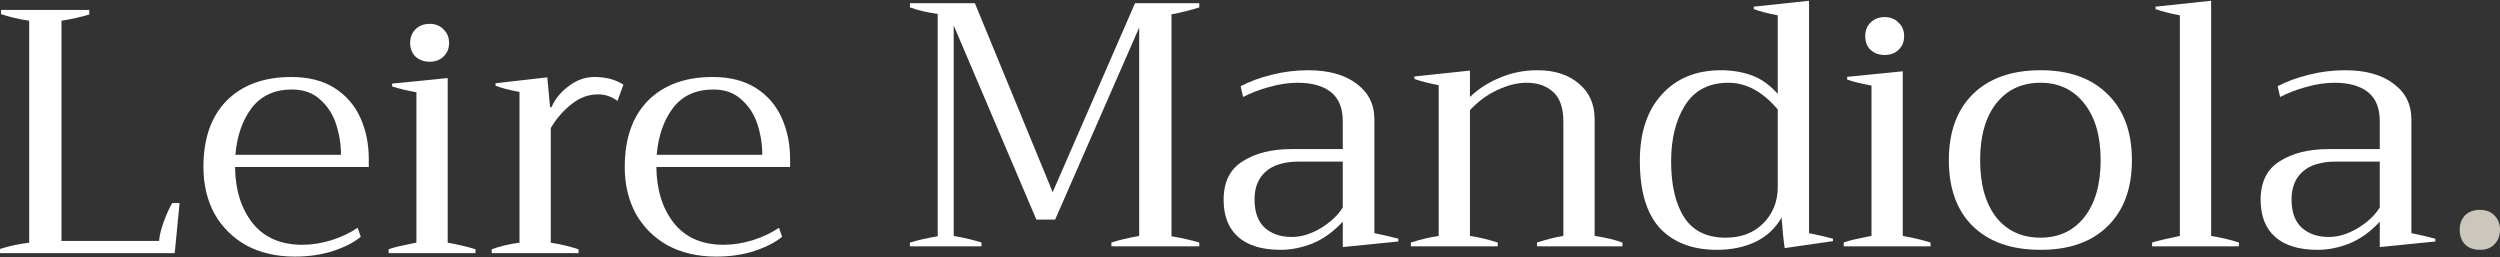
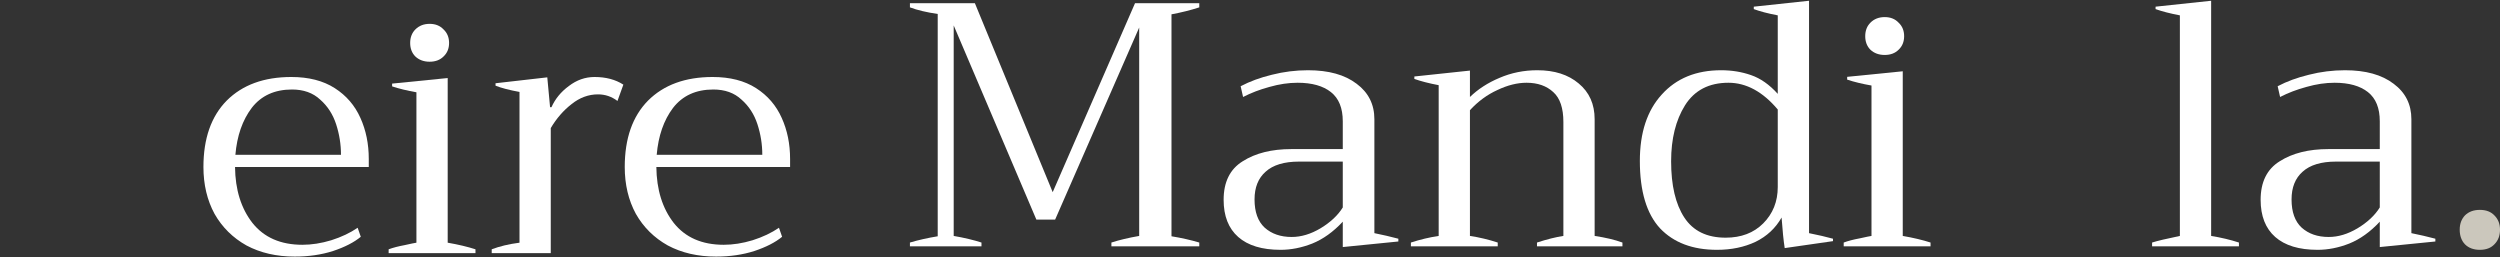
<svg xmlns="http://www.w3.org/2000/svg" width="272" height="28" viewBox="0 0 272 28" fill="none">
  <rect x="0" y="0" width="272" height="28" fill="#333333" stroke="none" />
  <path d="M269.808 27.181C269.128 27.181 268.586 26.98 268.183 26.576C267.805 26.173 267.616 25.644 267.616 24.989C267.616 24.359 267.805 23.843 268.183 23.44C268.586 23.037 269.128 22.835 269.808 22.835C270.488 22.835 271.017 23.037 271.395 23.44C271.798 23.843 272 24.359 272 24.989C272 25.644 271.798 26.173 271.395 26.576C271.017 26.98 270.488 27.181 269.808 27.181Z" fill="#CBC7BC" />
  <path d="M252.155 27.181C250.14 27.181 248.603 26.715 247.544 25.783C246.486 24.851 245.957 23.503 245.957 21.739C245.957 19.799 246.65 18.401 248.036 17.544C249.422 16.662 251.185 16.221 253.327 16.221H258.92V13.198C258.92 11.762 258.492 10.703 257.635 10.023C256.779 9.343 255.569 9.003 254.007 9.003C253.024 9.003 252.004 9.154 250.946 9.456C249.913 9.733 248.955 10.099 248.074 10.552L247.809 9.381C248.817 8.851 249.951 8.436 251.21 8.133C252.495 7.806 253.806 7.642 255.141 7.642C257.383 7.642 259.147 8.133 260.432 9.116C261.717 10.073 262.359 11.358 262.359 12.971V25.367C263.241 25.544 264.111 25.745 264.967 25.972V26.274L258.92 26.879V24.12C257.887 25.229 256.779 26.022 255.594 26.501C254.435 26.954 253.289 27.181 252.155 27.181ZM253.365 25.783C254.398 25.783 255.443 25.468 256.501 24.838C257.585 24.183 258.391 23.427 258.92 22.57V17.582H254.158C252.546 17.582 251.336 17.947 250.53 18.678C249.724 19.383 249.321 20.391 249.321 21.701C249.321 23.062 249.686 24.082 250.417 24.762C251.173 25.443 252.155 25.783 253.365 25.783Z" fill="white" />
  <path d="M234.148 26.388C234.702 26.211 235.71 25.972 237.171 25.67V1.671C236.113 1.469 235.231 1.242 234.526 0.991V0.726L240.572 0.083V25.67C241.656 25.846 242.664 26.085 243.596 26.388V26.803H234.148V26.388Z" fill="white" />
-   <path d="M222.013 27.181C218.863 27.181 216.407 26.325 214.643 24.611C212.905 22.898 212.035 20.504 212.035 17.431C212.035 14.357 212.905 11.963 214.643 10.25C216.407 8.511 218.863 7.642 222.013 7.642C225.137 7.642 227.568 8.511 229.307 10.25C231.071 11.963 231.952 14.357 231.952 17.431C231.952 20.504 231.071 22.898 229.307 24.611C227.568 26.325 225.137 27.181 222.013 27.181ZM222.013 25.858C224.003 25.858 225.591 25.115 226.775 23.629C227.959 22.117 228.551 20.051 228.551 17.431C228.551 14.81 227.959 12.757 226.775 11.27C225.591 9.759 224.003 9.003 222.013 9.003C219.972 9.003 218.359 9.759 217.175 11.27C216.016 12.757 215.437 14.81 215.437 17.431C215.437 20.051 216.016 22.117 217.175 23.629C218.359 25.115 219.972 25.858 222.013 25.858Z" fill="white" />
  <path d="M205.054 5.979C204.424 5.979 203.907 5.79 203.504 5.412C203.126 5.035 202.937 4.543 202.937 3.938C202.937 3.334 203.126 2.842 203.504 2.465C203.907 2.061 204.424 1.86 205.054 1.86C205.684 1.86 206.188 2.061 206.566 2.465C206.969 2.842 207.17 3.334 207.17 3.938C207.17 4.543 206.969 5.035 206.566 5.412C206.188 5.79 205.684 5.979 205.054 5.979ZM200.594 26.388C201.073 26.211 201.652 26.06 202.333 25.934C203.013 25.783 203.441 25.695 203.618 25.67V9.305C202.61 9.129 201.728 8.915 200.972 8.663V8.36L207.019 7.756V25.67C208.178 25.871 209.186 26.111 210.043 26.388V26.803H200.594V26.388Z" fill="white" />
  <path d="M186.806 27.181C184.161 27.181 182.095 26.4 180.608 24.838C179.147 23.251 178.416 20.807 178.416 17.506C178.416 14.432 179.21 12.026 180.797 10.288C182.385 8.524 184.539 7.642 187.26 7.642C188.419 7.642 189.502 7.819 190.51 8.171C191.543 8.524 192.513 9.204 193.42 10.212V1.671C192.362 1.469 191.493 1.242 190.812 0.991V0.726L196.822 0.083V25.367C197.829 25.569 198.699 25.77 199.429 25.972V26.236L194.176 26.992C194.05 26.186 193.937 25.078 193.836 23.667C193.181 24.826 192.236 25.707 191.001 26.312C189.767 26.892 188.369 27.181 186.806 27.181ZM187.751 25.859C189.439 25.859 190.8 25.342 191.833 24.309C192.891 23.251 193.42 21.928 193.42 20.341V11.913C191.783 9.973 189.994 9.003 188.054 9.003C185.937 9.003 184.362 9.822 183.329 11.459C182.322 13.072 181.818 15.1 181.818 17.544C181.818 20.164 182.296 22.205 183.254 23.667C184.211 25.128 185.71 25.859 187.751 25.859Z" fill="white" />
  <path d="M173.497 25.669C174.681 25.846 175.689 26.085 176.521 26.388V26.803H167.224V26.388C168.307 26.035 169.264 25.796 170.096 25.669V13.273C170.096 11.762 169.73 10.678 169 10.023C168.269 9.343 167.299 9.003 166.09 9.003C165.082 9.003 164.024 9.267 162.915 9.796C161.806 10.3 160.811 11.031 159.929 11.988V25.669C160.937 25.821 161.945 26.06 162.953 26.388V26.803H153.505V26.388C154.512 26.06 155.52 25.821 156.528 25.669V9.267C155.47 9.066 154.588 8.839 153.882 8.587V8.322L159.929 7.68V10.552C160.811 9.696 161.882 9.003 163.142 8.474C164.427 7.919 165.8 7.642 167.261 7.642C169.126 7.642 170.625 8.121 171.759 9.078C172.918 10.036 173.497 11.333 173.497 12.971V25.669Z" fill="white" />
  <path d="M139.329 27.181C137.313 27.181 135.776 26.715 134.718 25.783C133.66 24.851 133.131 23.503 133.131 21.739C133.131 19.799 133.823 18.401 135.209 17.544C136.595 16.662 138.359 16.221 140.5 16.221H146.094V13.198C146.094 11.762 145.665 10.703 144.809 10.023C143.952 9.343 142.743 9.003 141.181 9.003C140.198 9.003 139.178 9.154 138.119 9.456C137.086 9.733 136.129 10.099 135.247 10.552L134.982 9.381C135.99 8.851 137.124 8.436 138.384 8.133C139.669 7.806 140.979 7.642 142.314 7.642C144.557 7.642 146.32 8.133 147.605 9.116C148.89 10.073 149.533 11.358 149.533 12.971V25.367C150.415 25.544 151.284 25.745 152.141 25.972V26.274L146.094 26.879V24.12C145.061 25.229 143.952 26.022 142.768 26.501C141.609 26.954 140.463 27.181 139.329 27.181ZM140.538 25.783C141.571 25.783 142.617 25.468 143.675 24.838C144.758 24.183 145.565 23.427 146.094 22.57V17.582H141.332C139.719 17.582 138.51 17.947 137.704 18.678C136.897 19.383 136.494 20.391 136.494 21.701C136.494 23.062 136.86 24.082 137.59 24.762C138.346 25.443 139.329 25.783 140.538 25.783Z" fill="white" />
  <path d="M99 26.388C99.932 26.111 100.94 25.884 102.023 25.707V1.52C100.814 1.343 99.806 1.104 99 0.802V0.348H106.067L114.533 20.908L123.49 0.348H130.482V0.802C129.55 1.104 128.542 1.356 127.458 1.558V25.707C128.542 25.884 129.55 26.111 130.482 26.388V26.803H120.92V26.388C121.777 26.111 122.785 25.871 123.944 25.67V2.994L114.798 23.893H112.757L103.762 2.767V25.67C104.921 25.871 105.929 26.111 106.785 26.388V26.803H99V26.388Z" fill="white" />
  <path d="M85.962 18.166H71.411C71.437 20.635 72.067 22.663 73.301 24.251C74.561 25.838 76.375 26.632 78.743 26.632C79.751 26.632 80.797 26.468 81.88 26.14C82.989 25.788 83.946 25.334 84.752 24.78L85.093 25.762C84.362 26.367 83.354 26.884 82.069 27.312C80.809 27.715 79.424 27.917 77.912 27.917C75.921 27.917 74.17 27.514 72.659 26.707C71.172 25.876 70.013 24.729 69.182 23.268C68.375 21.782 67.972 20.081 67.972 18.166C67.972 15.067 68.816 12.661 70.504 10.947C72.218 9.234 74.561 8.377 77.534 8.377C79.424 8.377 80.998 8.781 82.258 9.587C83.518 10.393 84.45 11.476 85.055 12.837C85.659 14.172 85.962 15.659 85.962 17.297V18.166ZM82.938 16.843C82.938 15.709 82.762 14.601 82.409 13.517C82.057 12.434 81.477 11.54 80.671 10.834C79.89 10.103 78.869 9.738 77.609 9.738C75.72 9.738 74.258 10.406 73.225 11.741C72.218 13.076 71.626 14.777 71.449 16.843H82.938Z" fill="white" />
-   <path d="M53.498 27.123C54.355 26.795 55.363 26.556 56.522 26.405V10.003C55.413 9.801 54.544 9.574 53.914 9.322V9.058L59.545 8.415L59.848 11.665H59.999C60.402 10.758 61.032 9.99 61.888 9.36C62.745 8.705 63.677 8.377 64.685 8.377C65.92 8.377 66.965 8.655 67.822 9.209L67.18 10.985C66.55 10.507 65.844 10.267 65.063 10.267C64.03 10.267 63.073 10.62 62.191 11.325C61.309 12.006 60.553 12.875 59.923 13.933V26.405C61.032 26.581 62.04 26.821 62.947 27.123V27.539H53.498V27.123Z" fill="white" />
+   <path d="M53.498 27.123C54.355 26.795 55.363 26.556 56.522 26.405V10.003C55.413 9.801 54.544 9.574 53.914 9.322V9.058L59.545 8.415L59.848 11.665H59.999C60.402 10.758 61.032 9.99 61.888 9.36C62.745 8.705 63.677 8.377 64.685 8.377C65.92 8.377 66.965 8.655 67.822 9.209L67.18 10.985C66.55 10.507 65.844 10.267 65.063 10.267C64.03 10.267 63.073 10.62 62.191 11.325C61.309 12.006 60.553 12.875 59.923 13.933V26.405V27.539H53.498V27.123Z" fill="white" />
  <path d="M46.743 6.715C46.113 6.715 45.597 6.526 45.194 6.148C44.816 5.77 44.627 5.279 44.627 4.674C44.627 4.069 44.816 3.578 45.194 3.2C45.597 2.797 46.113 2.595 46.743 2.595C47.373 2.595 47.877 2.797 48.255 3.2C48.658 3.578 48.86 4.069 48.86 4.674C48.86 5.279 48.658 5.77 48.255 6.148C47.877 6.526 47.373 6.715 46.743 6.715ZM42.284 27.123C42.762 26.947 43.342 26.796 44.022 26.67C44.703 26.518 45.131 26.43 45.307 26.405V10.04C44.299 9.864 43.417 9.65 42.662 9.398V9.096L48.709 8.491V26.405C49.868 26.607 50.875 26.846 51.732 27.123V27.539H42.284V27.123Z" fill="white" />
  <path d="M40.123 18.166H25.572C25.597 20.635 26.227 22.663 27.462 24.251C28.722 25.838 30.536 26.632 32.904 26.632C33.912 26.632 34.958 26.468 36.041 26.14C37.15 25.788 38.107 25.334 38.913 24.78L39.253 25.762C38.523 26.367 37.515 26.884 36.23 27.312C34.97 27.715 33.584 27.917 32.073 27.917C30.082 27.917 28.331 27.514 26.819 26.707C25.333 25.876 24.174 24.729 23.342 23.268C22.536 21.782 22.133 20.081 22.133 18.166C22.133 15.067 22.977 12.661 24.665 10.947C26.378 9.234 28.722 8.377 31.695 8.377C33.584 8.377 35.159 8.781 36.419 9.587C37.679 10.393 38.611 11.476 39.216 12.837C39.82 14.172 40.123 15.659 40.123 17.297V18.166ZM37.099 16.843C37.099 15.709 36.923 14.601 36.57 13.517C36.217 12.434 35.638 11.54 34.832 10.834C34.05 10.103 33.03 9.738 31.77 9.738C29.881 9.738 28.419 10.406 27.386 11.741C26.378 13.076 25.786 14.777 25.61 16.843H37.099Z" fill="white" />
-   <path d="M0 27.085C1.033 26.758 2.091 26.531 3.175 26.405V2.255C2.016 2.079 0.995 1.839 0.113 1.537V1.083H9.713V1.575C8.806 1.852 7.798 2.079 6.689 2.255V26.216H17.309C17.335 25.687 17.511 24.969 17.838 24.062C18.191 23.13 18.494 22.474 18.745 22.097H19.539L19.01 27.539H0V27.085Z" fill="white" />
</svg>